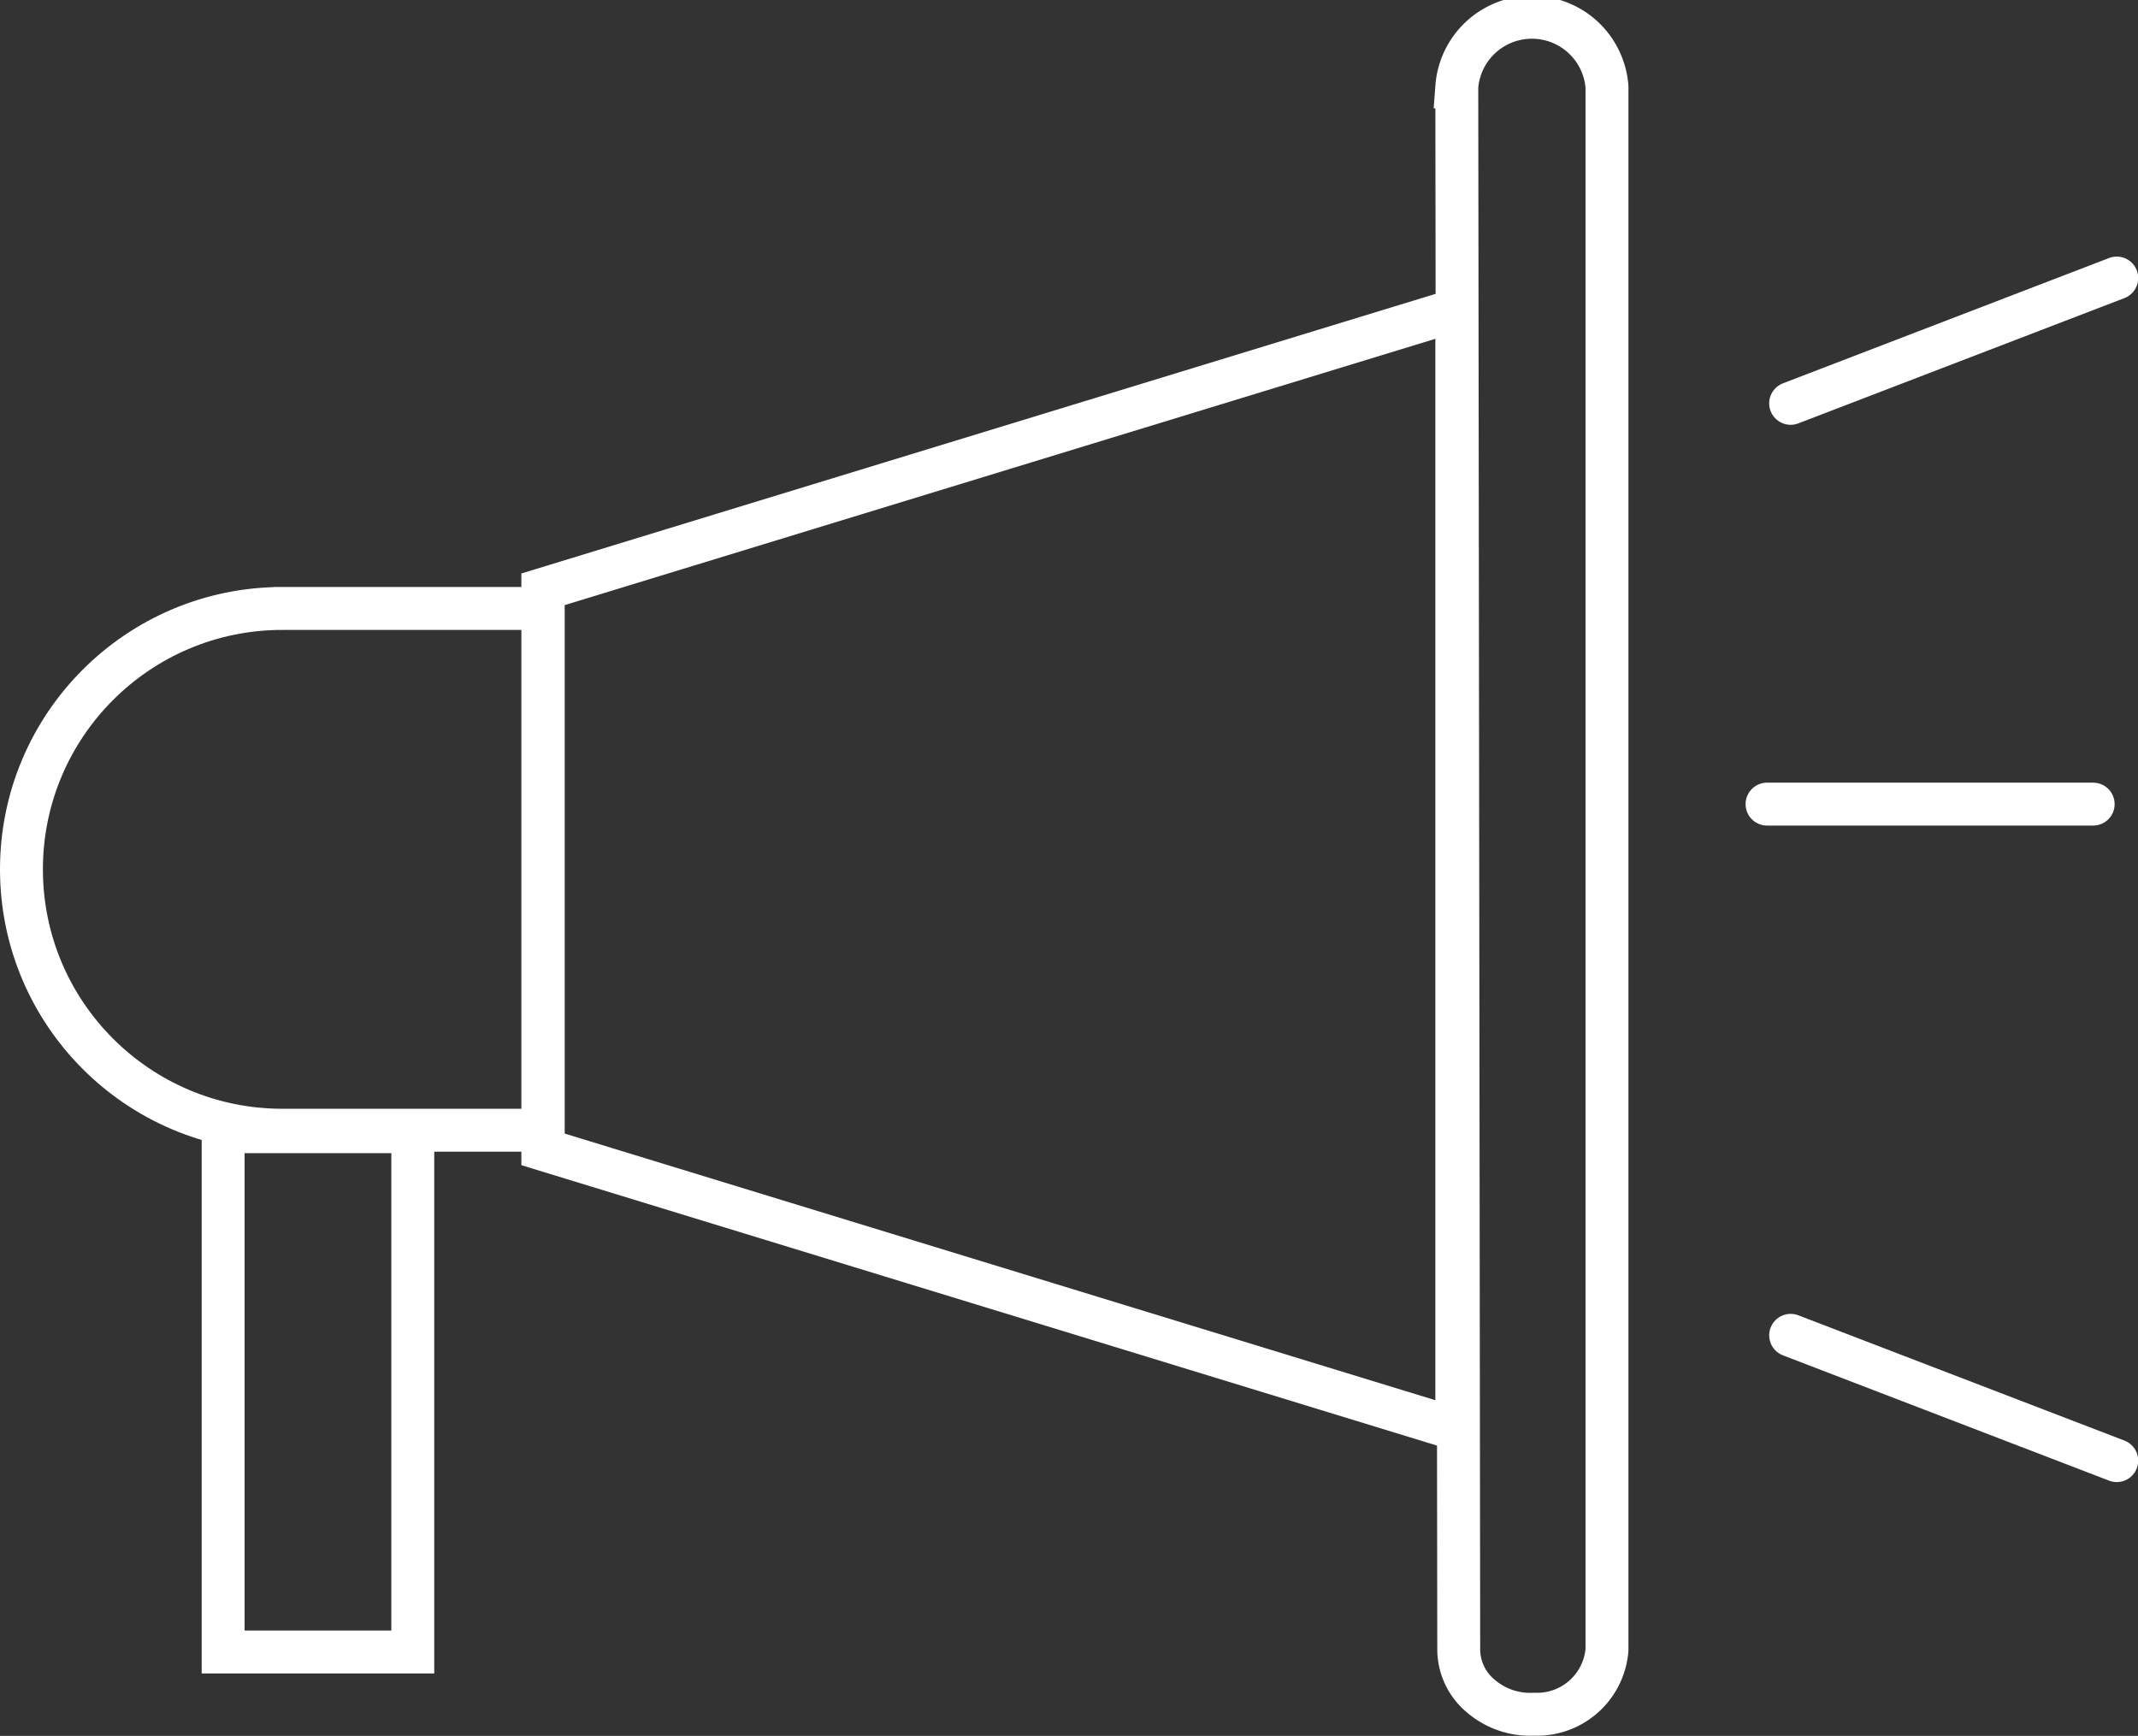
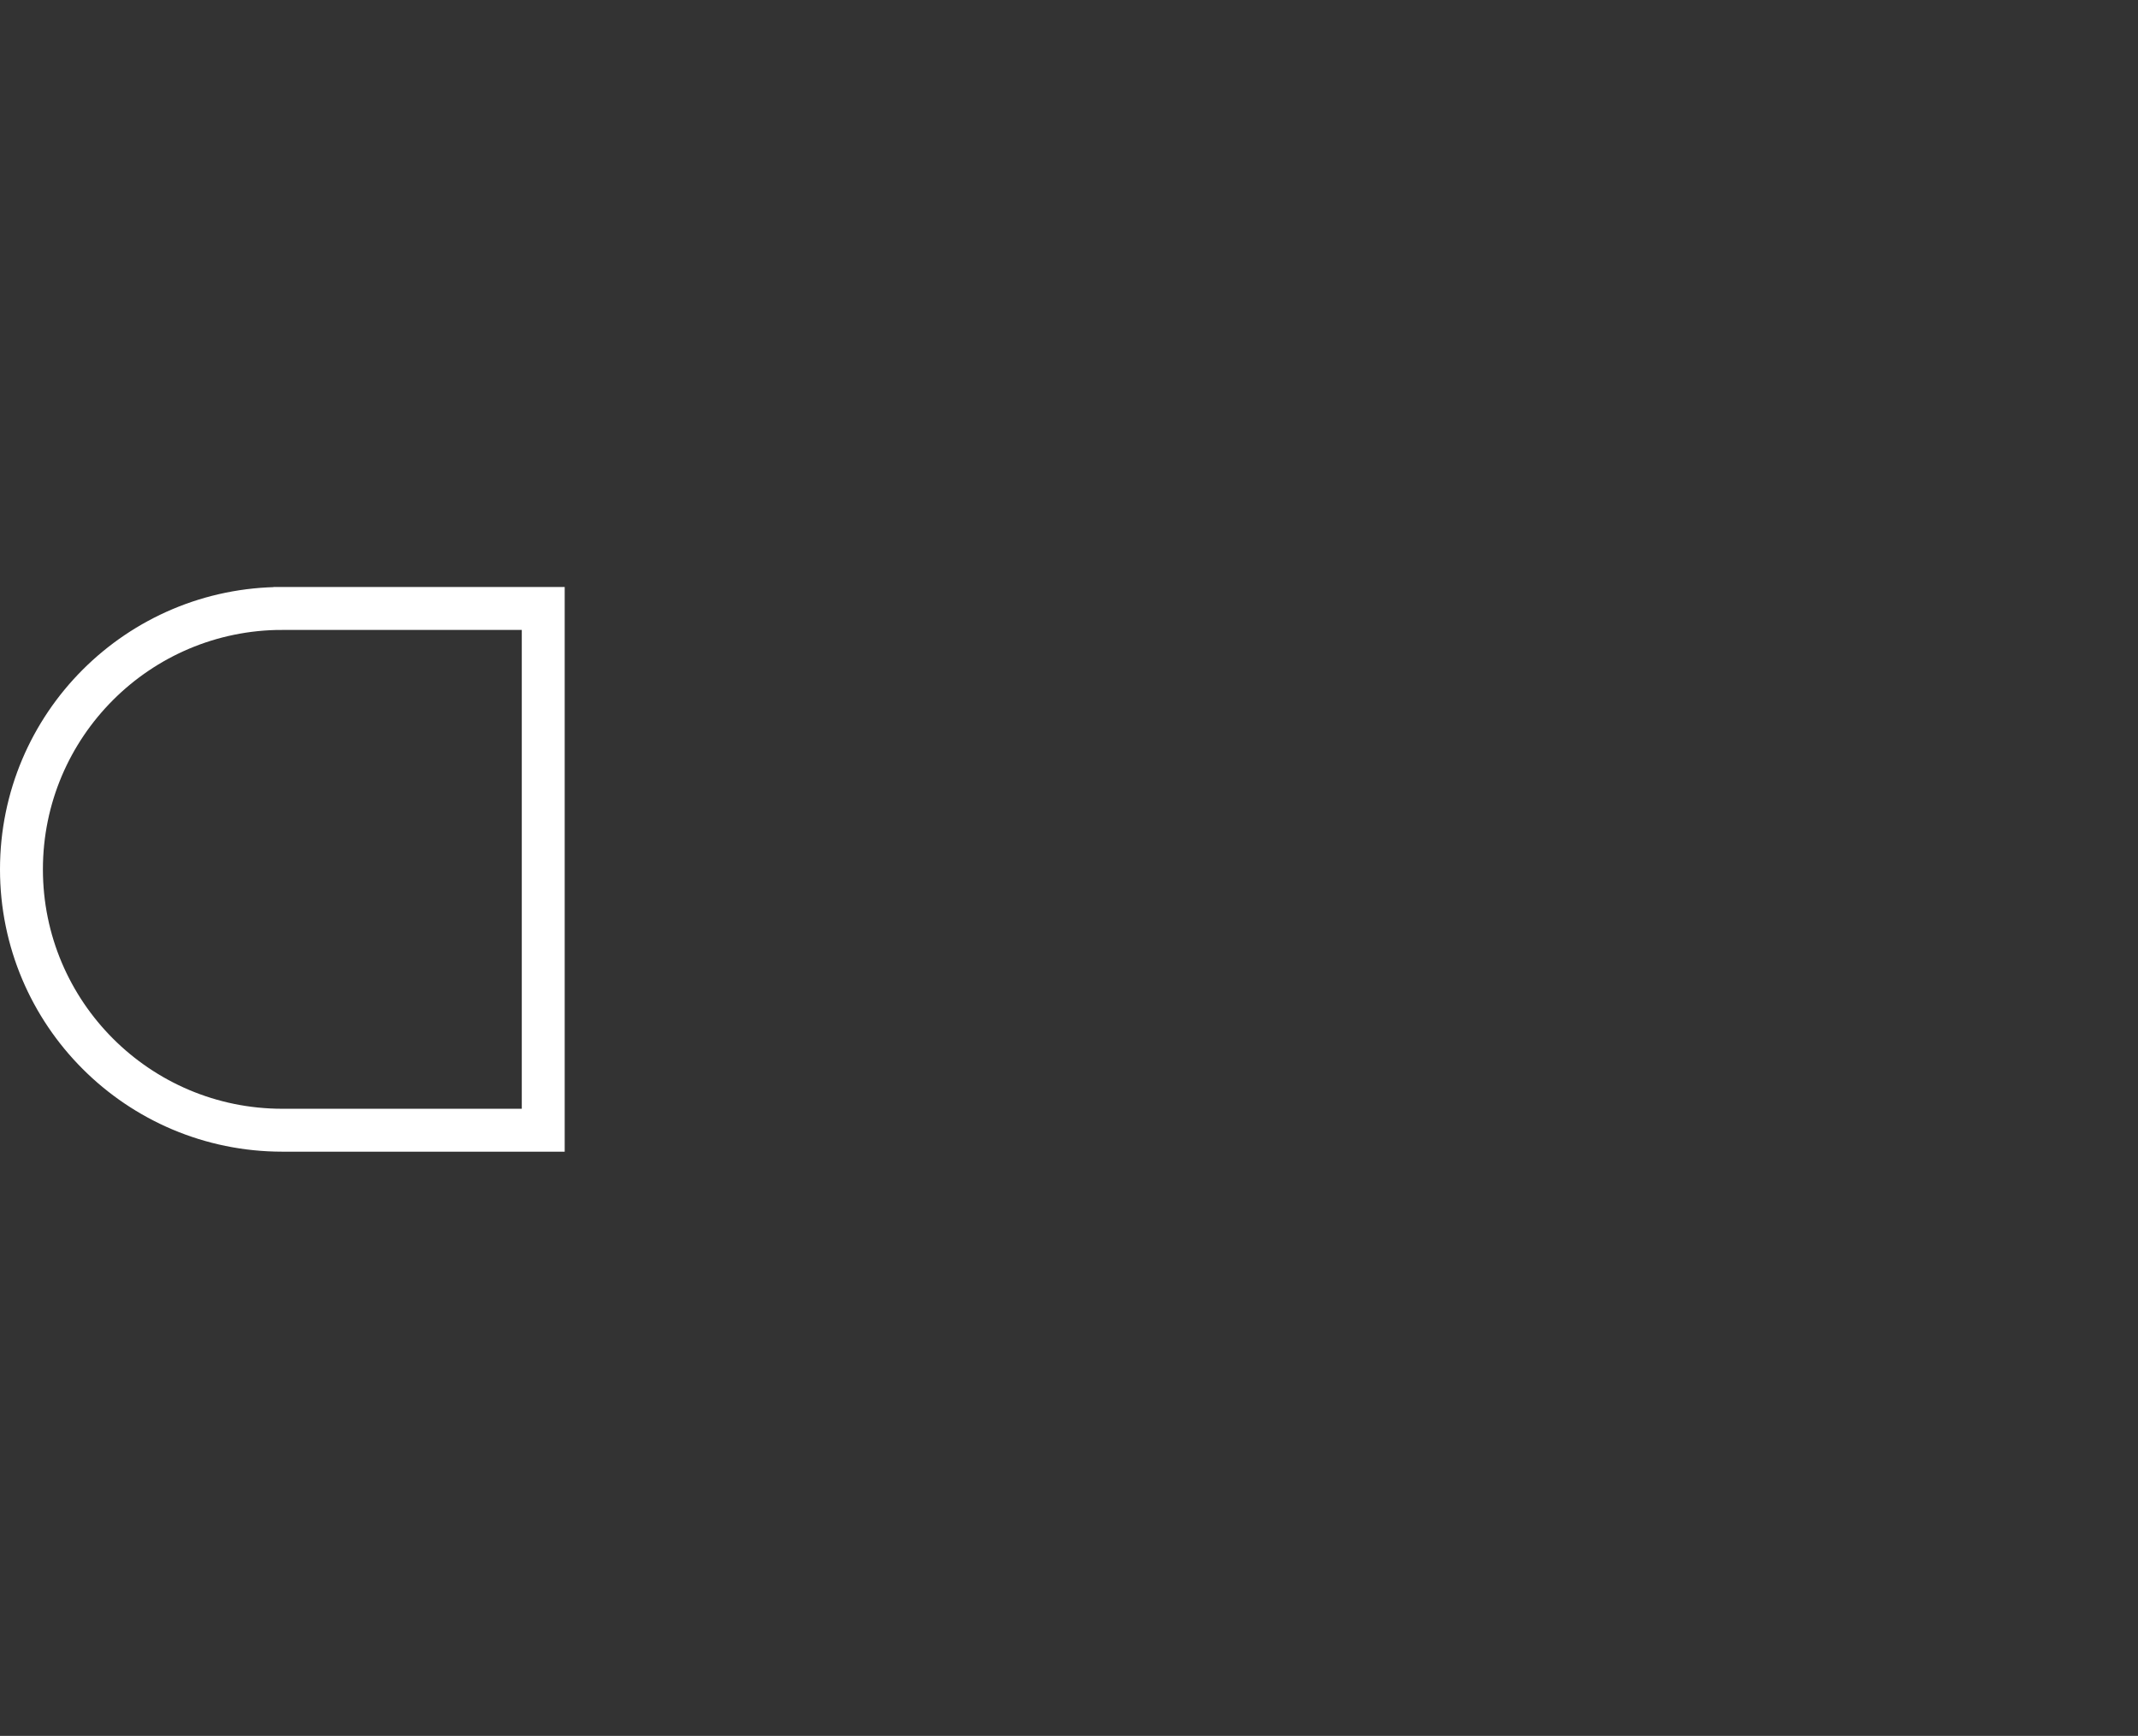
<svg xmlns="http://www.w3.org/2000/svg" viewBox="0 0 99.65 80.91" fill="none" stroke="#fff" stroke-miterlimit="10" stroke-width="2">
  <rect x="0" y="0" width="99.65" height="80.91" fill="#333333" stroke="none" />
-   <path d="M10.4 52.75h8.84V77H10.4zm57.5-48.7a3.51 3.51 0 0 1 7 0V76.9a3.27 3.27 0 0 1-3.4 3 3.53 3.53 0 0 1-2.51-.87 2.83 2.83 0 0 1-1-2.17zm-.02 62.56L25.3 53.57v-26.1l42.6-13.03V66.6z" />
  <path d="M13.16 28.36h12.16v24.32H13.16C6.444 52.68 1 47.236 1 40.52s5.444-12.16 12.16-12.16z" />
-   <path d="M82.36 37.48h15.2m1.1-24.52l-15.2 5.84m0 43.44l15.2 5.84" stroke-linecap="round" />
</svg>